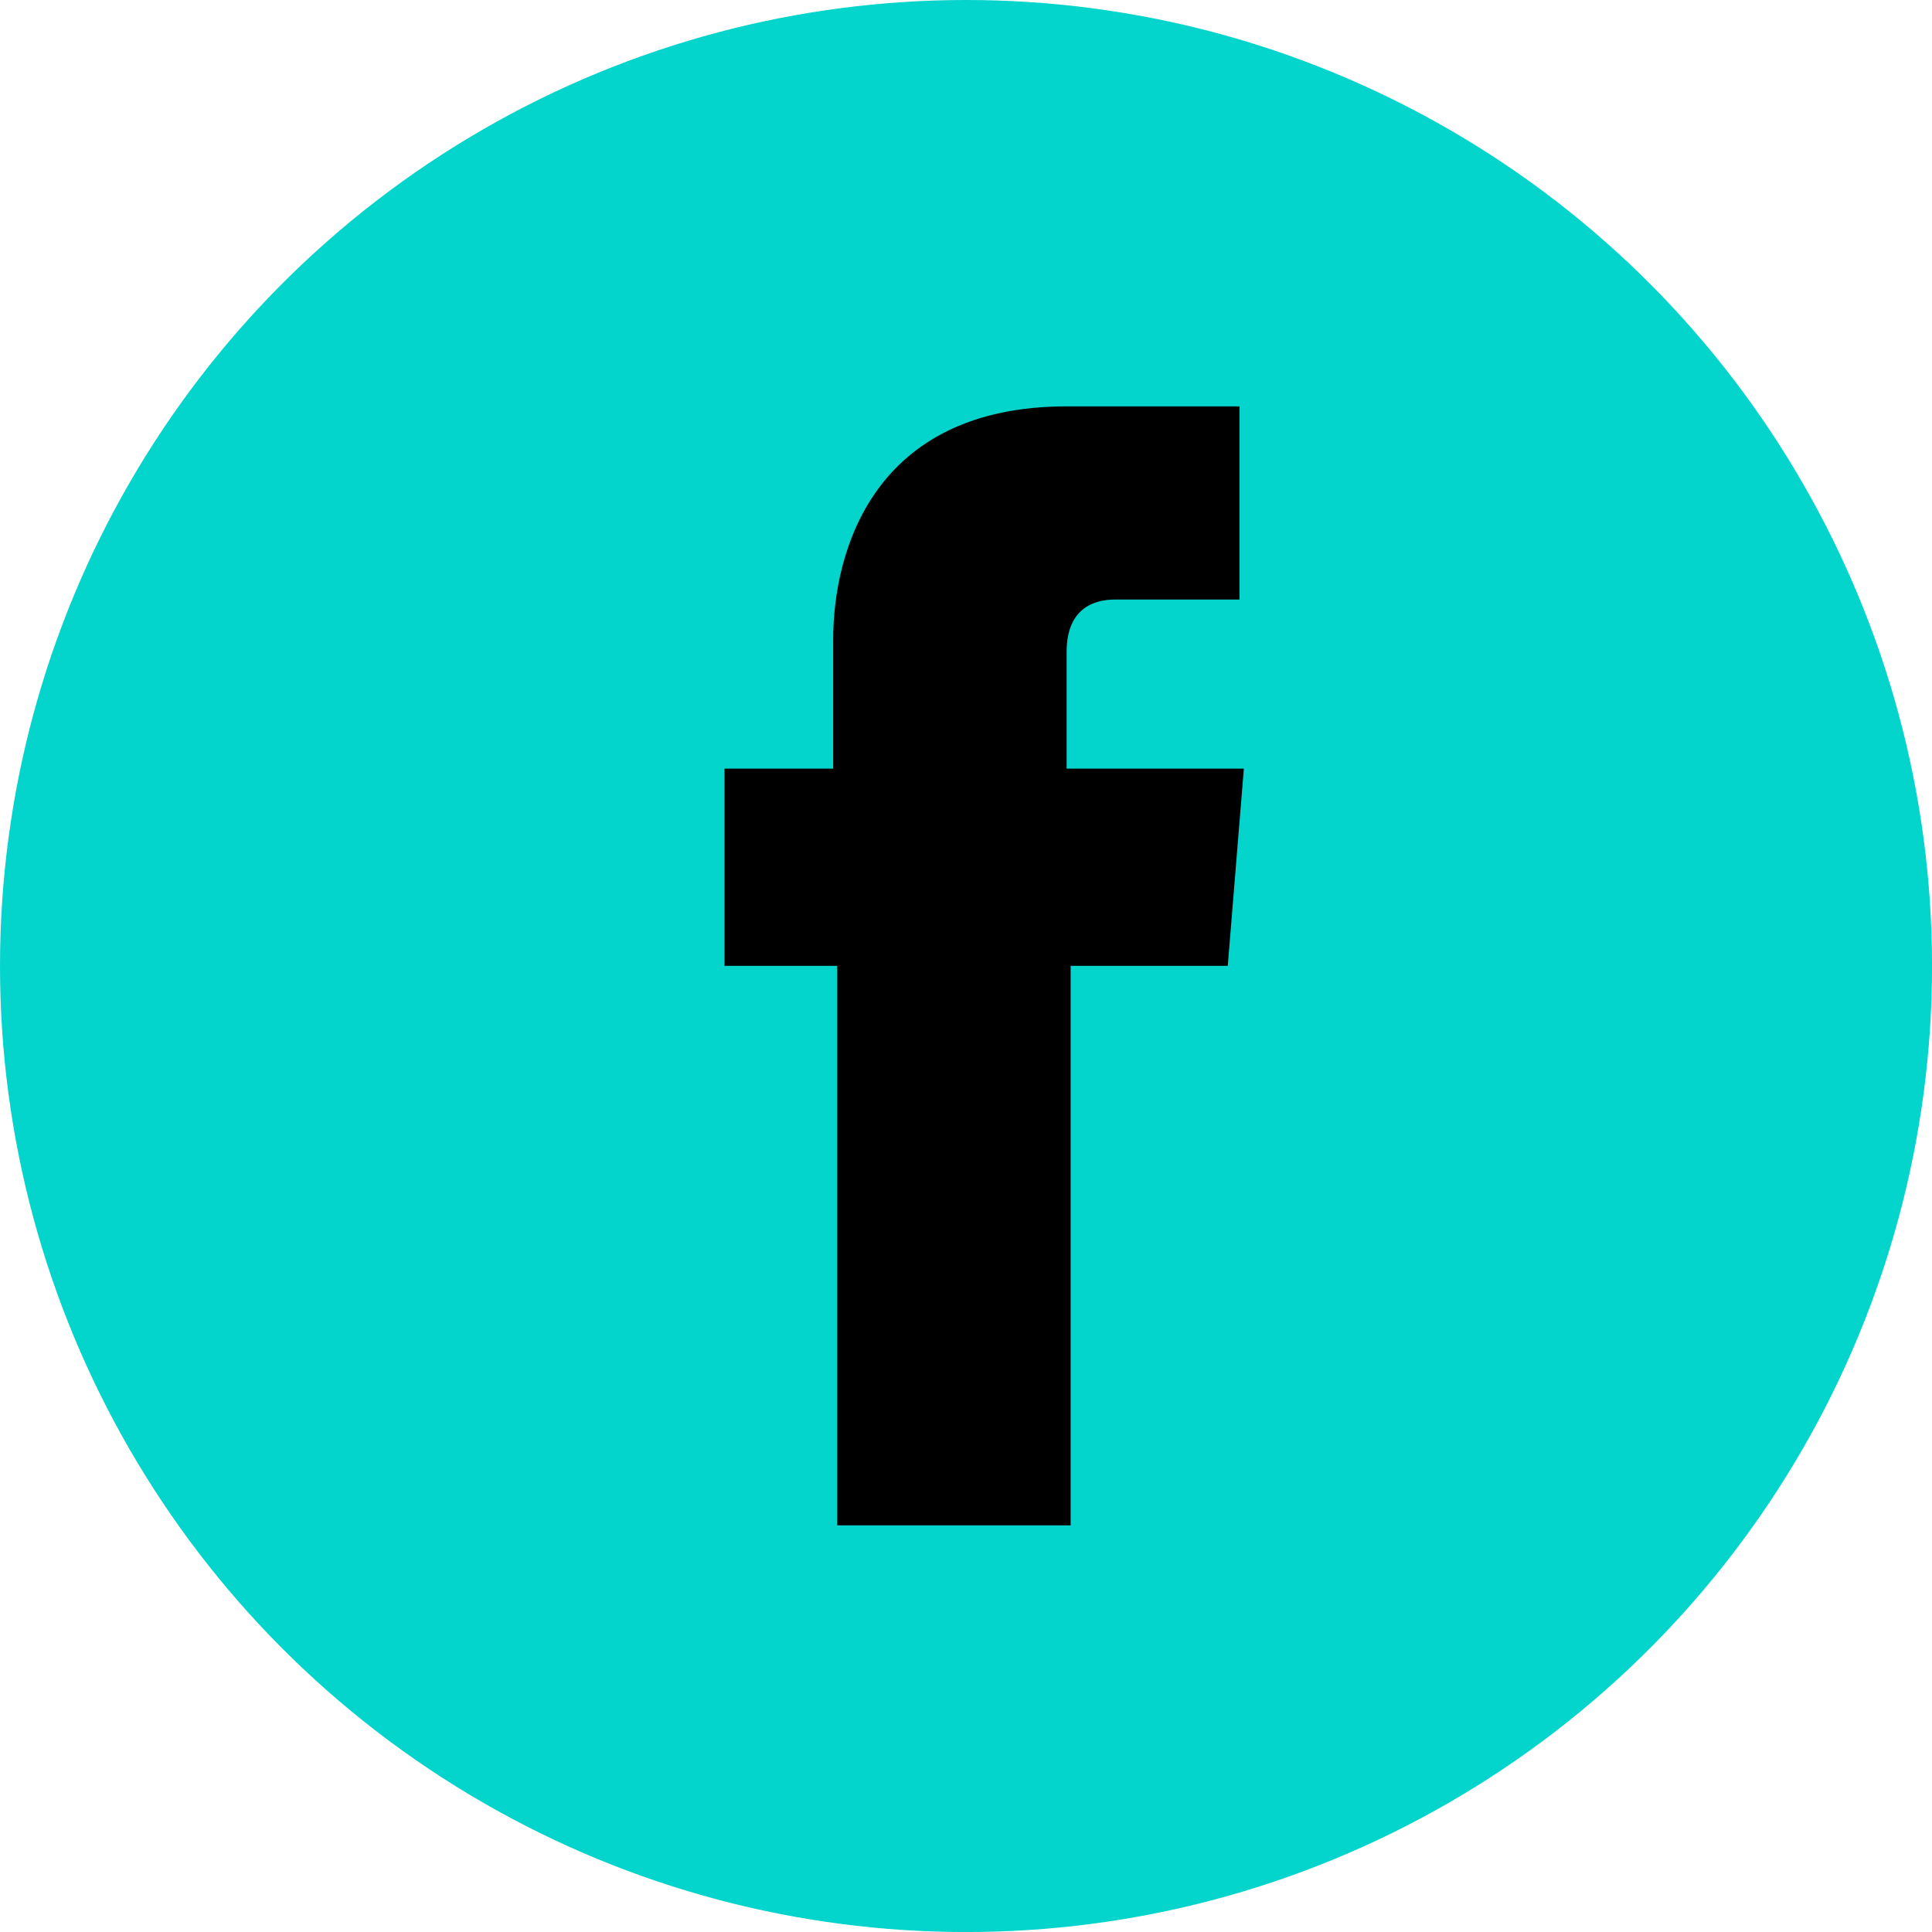
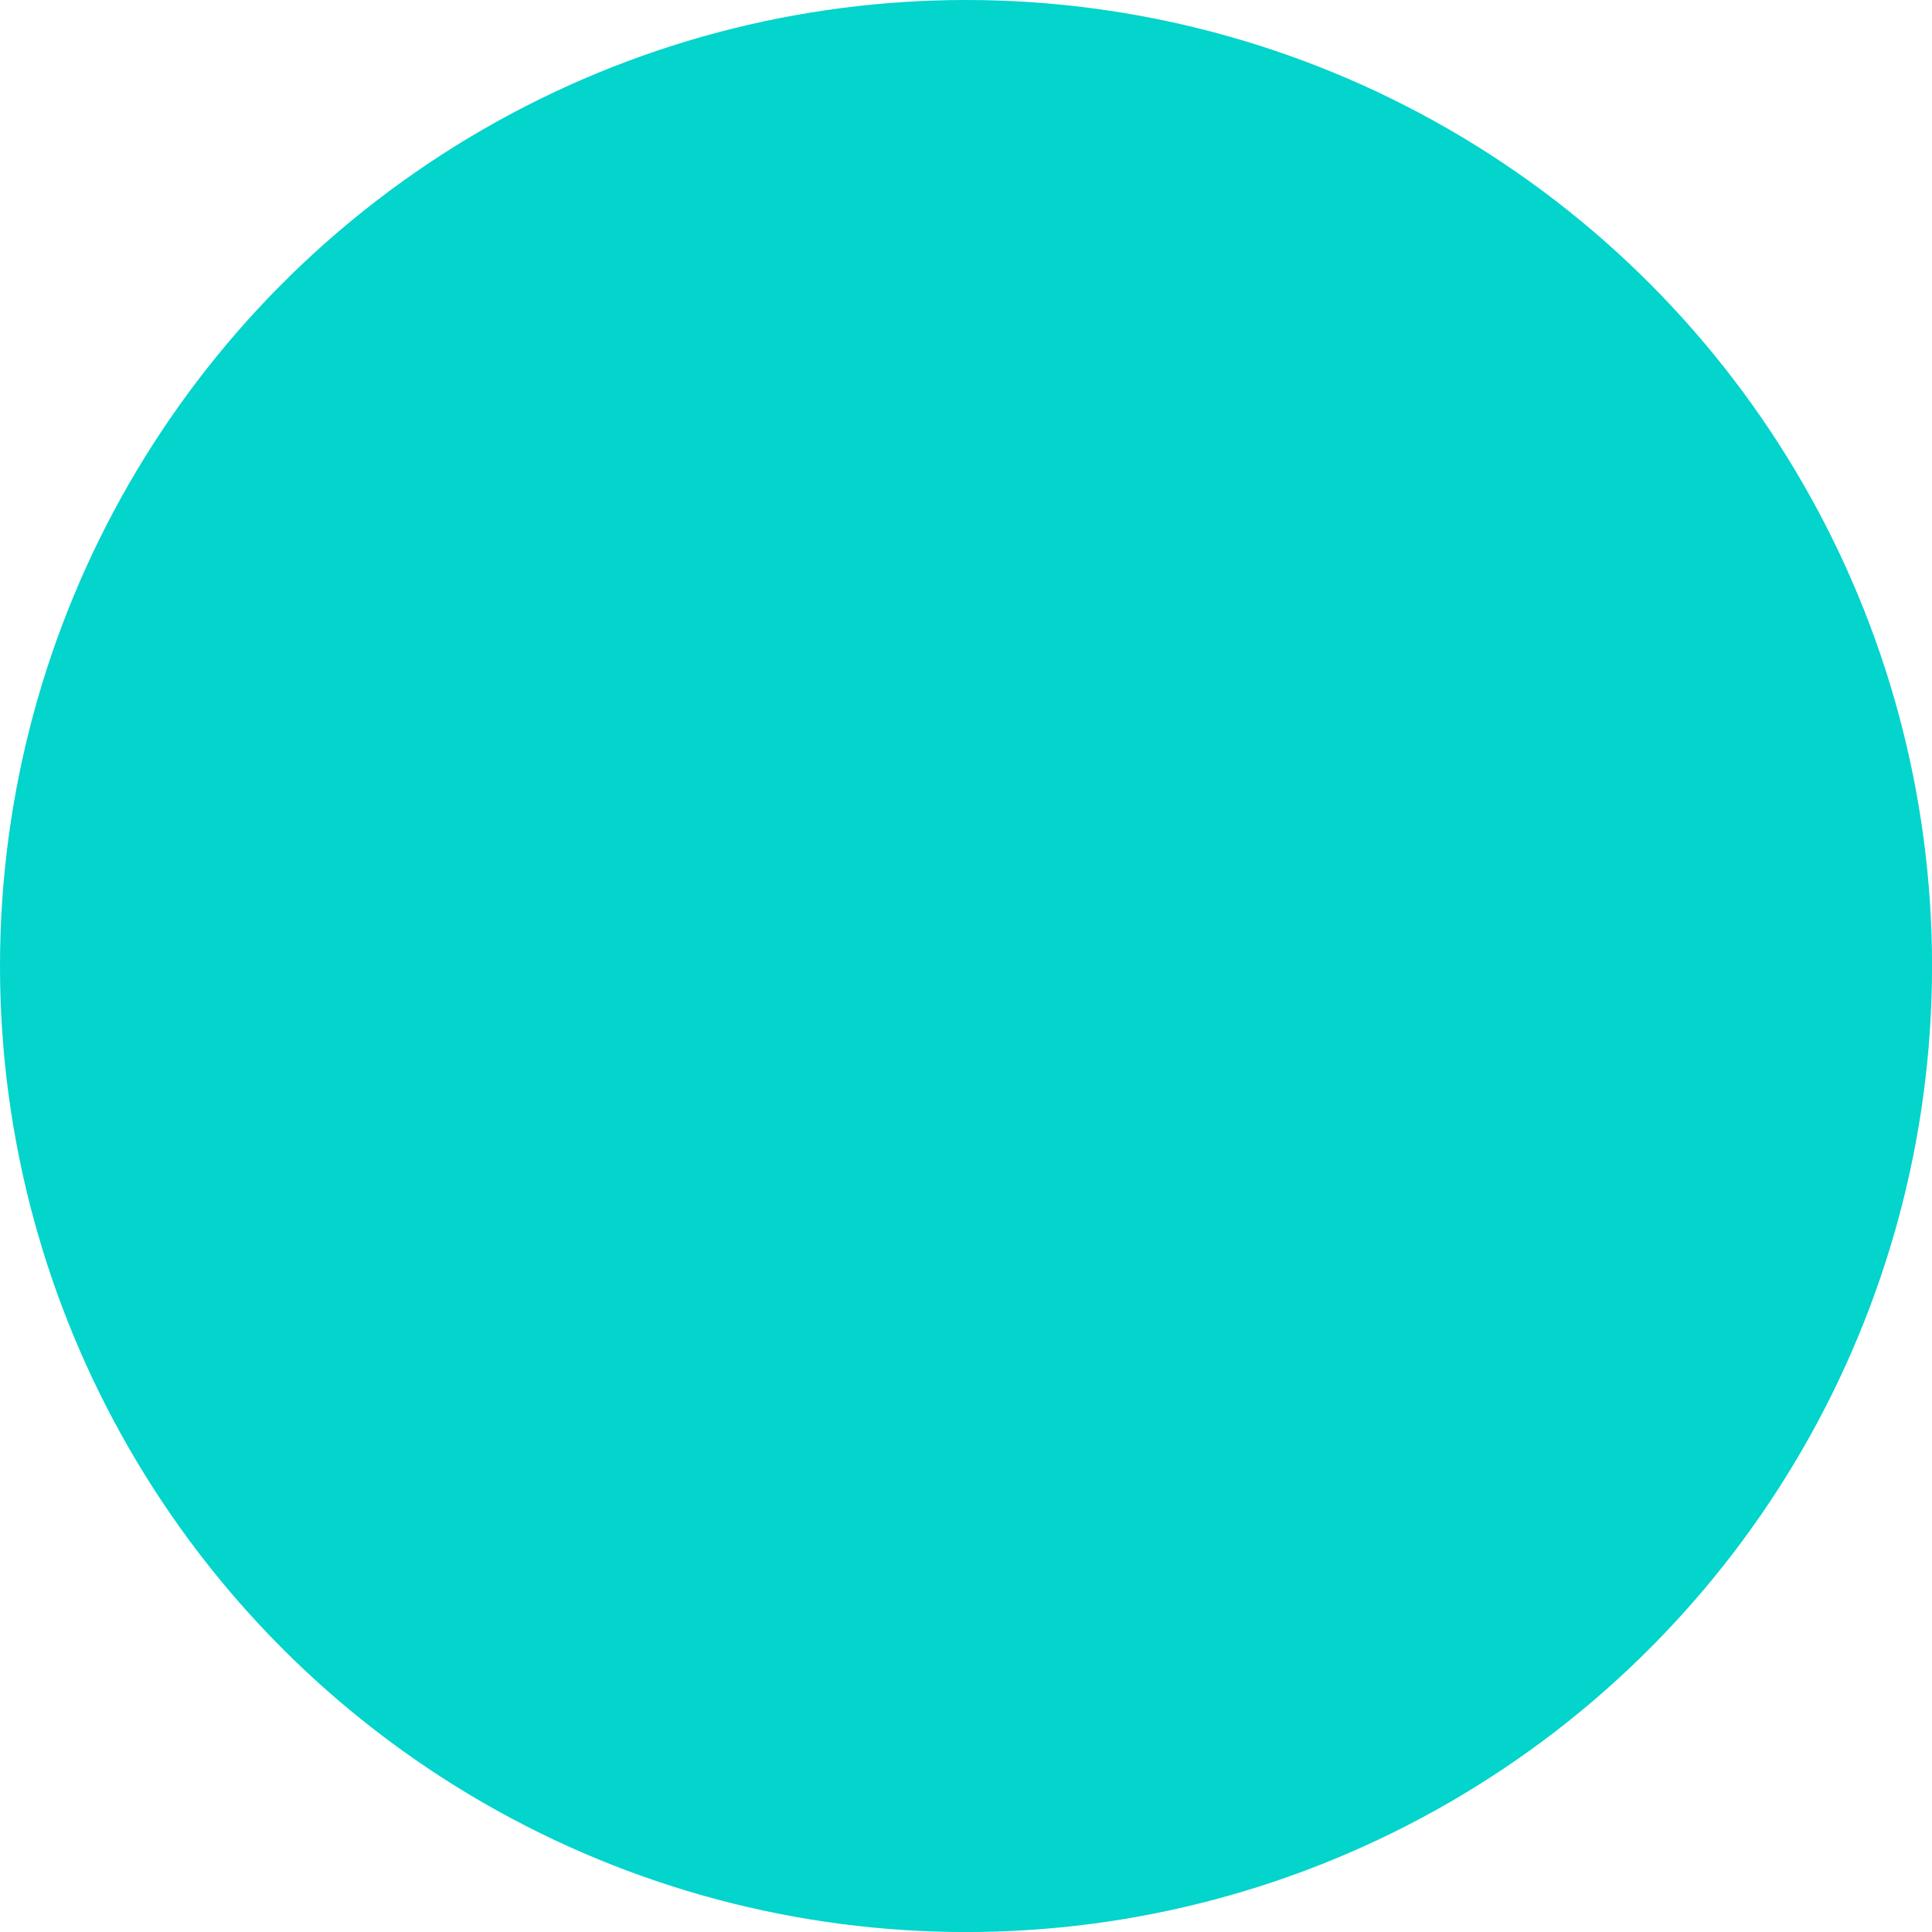
<svg xmlns="http://www.w3.org/2000/svg" width="44.267" height="44.268" viewBox="0 0 44.267 44.268">
  <g id="Group_2282" data-name="Group 2282" transform="translate(-1441.629 -1133.646)">
    <ellipse id="Ellipse_104" data-name="Ellipse 104" cx="22.134" cy="22.134" rx="22.134" ry="22.134" transform="translate(1441.629 1133.646)" fill="#03d4cc" />
-     <path id="Path_1990" data-name="Path 1990" d="M29.9,18.2H25.839V15.526c0-1.014.646-1.2,1.107-1.2H29.8V9.9H25.839c-4.427,0-5.349,3.32-5.349,5.349V18.2H18v4.519h2.582V35.539h5.349V22.719h3.6Z" transform="translate(1440.229 1133.057)" />
  </g>
</svg>